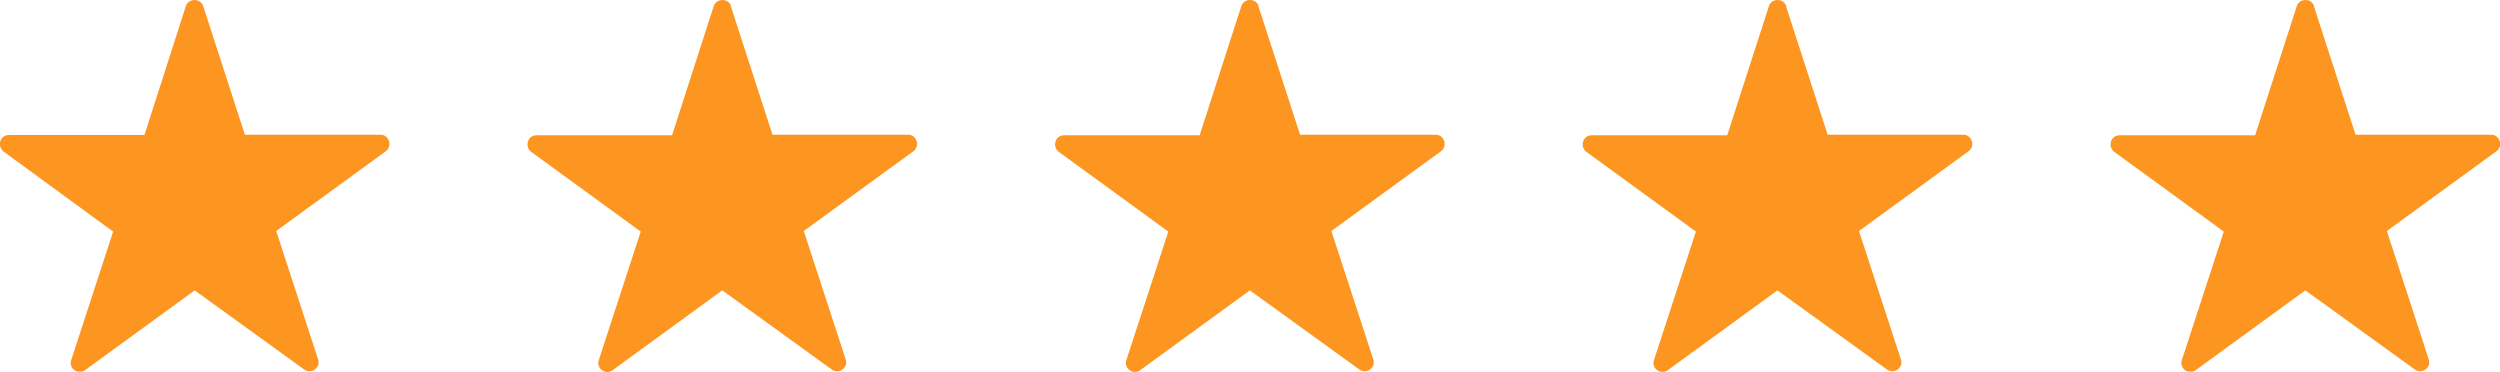
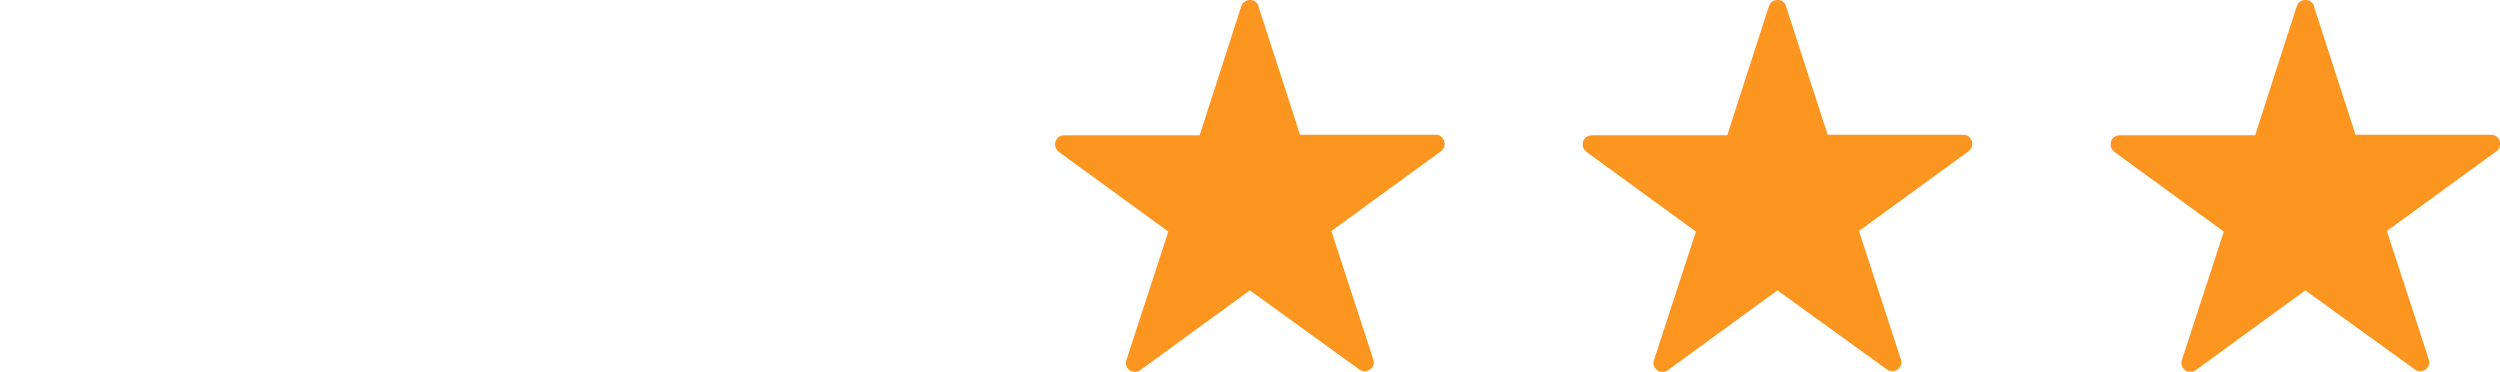
<svg xmlns="http://www.w3.org/2000/svg" id="Layer_2" viewBox="0 0 84.63 12.58">
  <defs>
    <style>.cls-1{fill:#fc9620;}</style>
  </defs>
  <g id="Layer_1-2">
-     <path class="cls-1" d="M6.88.21l1.41,4.35h4.59c.29,0,.42.38.18.56l-3.71,2.7,1.42,4.35c.09.28-.23.51-.47.34l-3.71-2.68-3.71,2.7c-.23.18-.57-.06-.47-.34l1.42-4.35L.12,5.13c-.23-.18-.12-.56.18-.56h4.59L6.29.21c.09-.28.5-.28.59,0h0Z" />
-     <path class="cls-1" d="M24.74.21l1.41,4.35h4.59c.29,0,.42.38.18.56l-3.71,2.7,1.42,4.35c.09.28-.23.51-.47.34l-3.71-2.68-3.71,2.7c-.23.18-.57-.06-.47-.34l1.42-4.35-3.71-2.7c-.23-.18-.12-.56.18-.56h4.59L24.16.21c.09-.28.5-.28.59,0h0Z" />
    <path class="cls-1" d="M42.6.21l1.41,4.35h4.59c.29,0,.42.38.18.56l-3.71,2.7,1.42,4.35c.09.28-.23.51-.47.34l-3.71-2.68-3.71,2.7c-.23.18-.57-.06-.47-.34l1.42-4.35-3.71-2.7c-.23-.18-.12-.56.18-.56h4.59l1.41-4.37c.09-.28.5-.28.59,0h0Z" />
    <path class="cls-1" d="M60.46.21l1.41,4.35h4.59c.29,0,.42.38.18.56l-3.71,2.7,1.42,4.35c.09.28-.23.51-.47.34l-3.71-2.68-3.71,2.7c-.23.18-.57-.06-.47-.34l1.42-4.35-3.71-2.7c-.23-.18-.12-.56.18-.56h4.59l1.41-4.37c.09-.28.5-.28.59,0h0Z" />
-     <path class="cls-1" d="M78.33.21l1.41,4.35h4.59c.29,0,.42.38.18.56l-3.71,2.7,1.42,4.35c.09.28-.23.51-.47.34l-3.71-2.68-3.71,2.7c-.23.18-.57-.06-.47-.34l1.42-4.35-3.71-2.7c-.23-.18-.12-.56.18-.56h4.59l1.41-4.37c.09-.28.5-.28.59,0h0Z" />
+     <path class="cls-1" d="M78.33.21l1.41,4.35h4.59c.29,0,.42.38.18.56l-3.71,2.7,1.42,4.35c.09.28-.23.51-.47.34l-3.71-2.68-3.71,2.7c-.23.18-.57-.06-.47-.34l1.42-4.35-3.71-2.7c-.23-.18-.12-.56.18-.56h4.59l1.41-4.37c.09-.28.5-.28.59,0h0" />
  </g>
</svg>